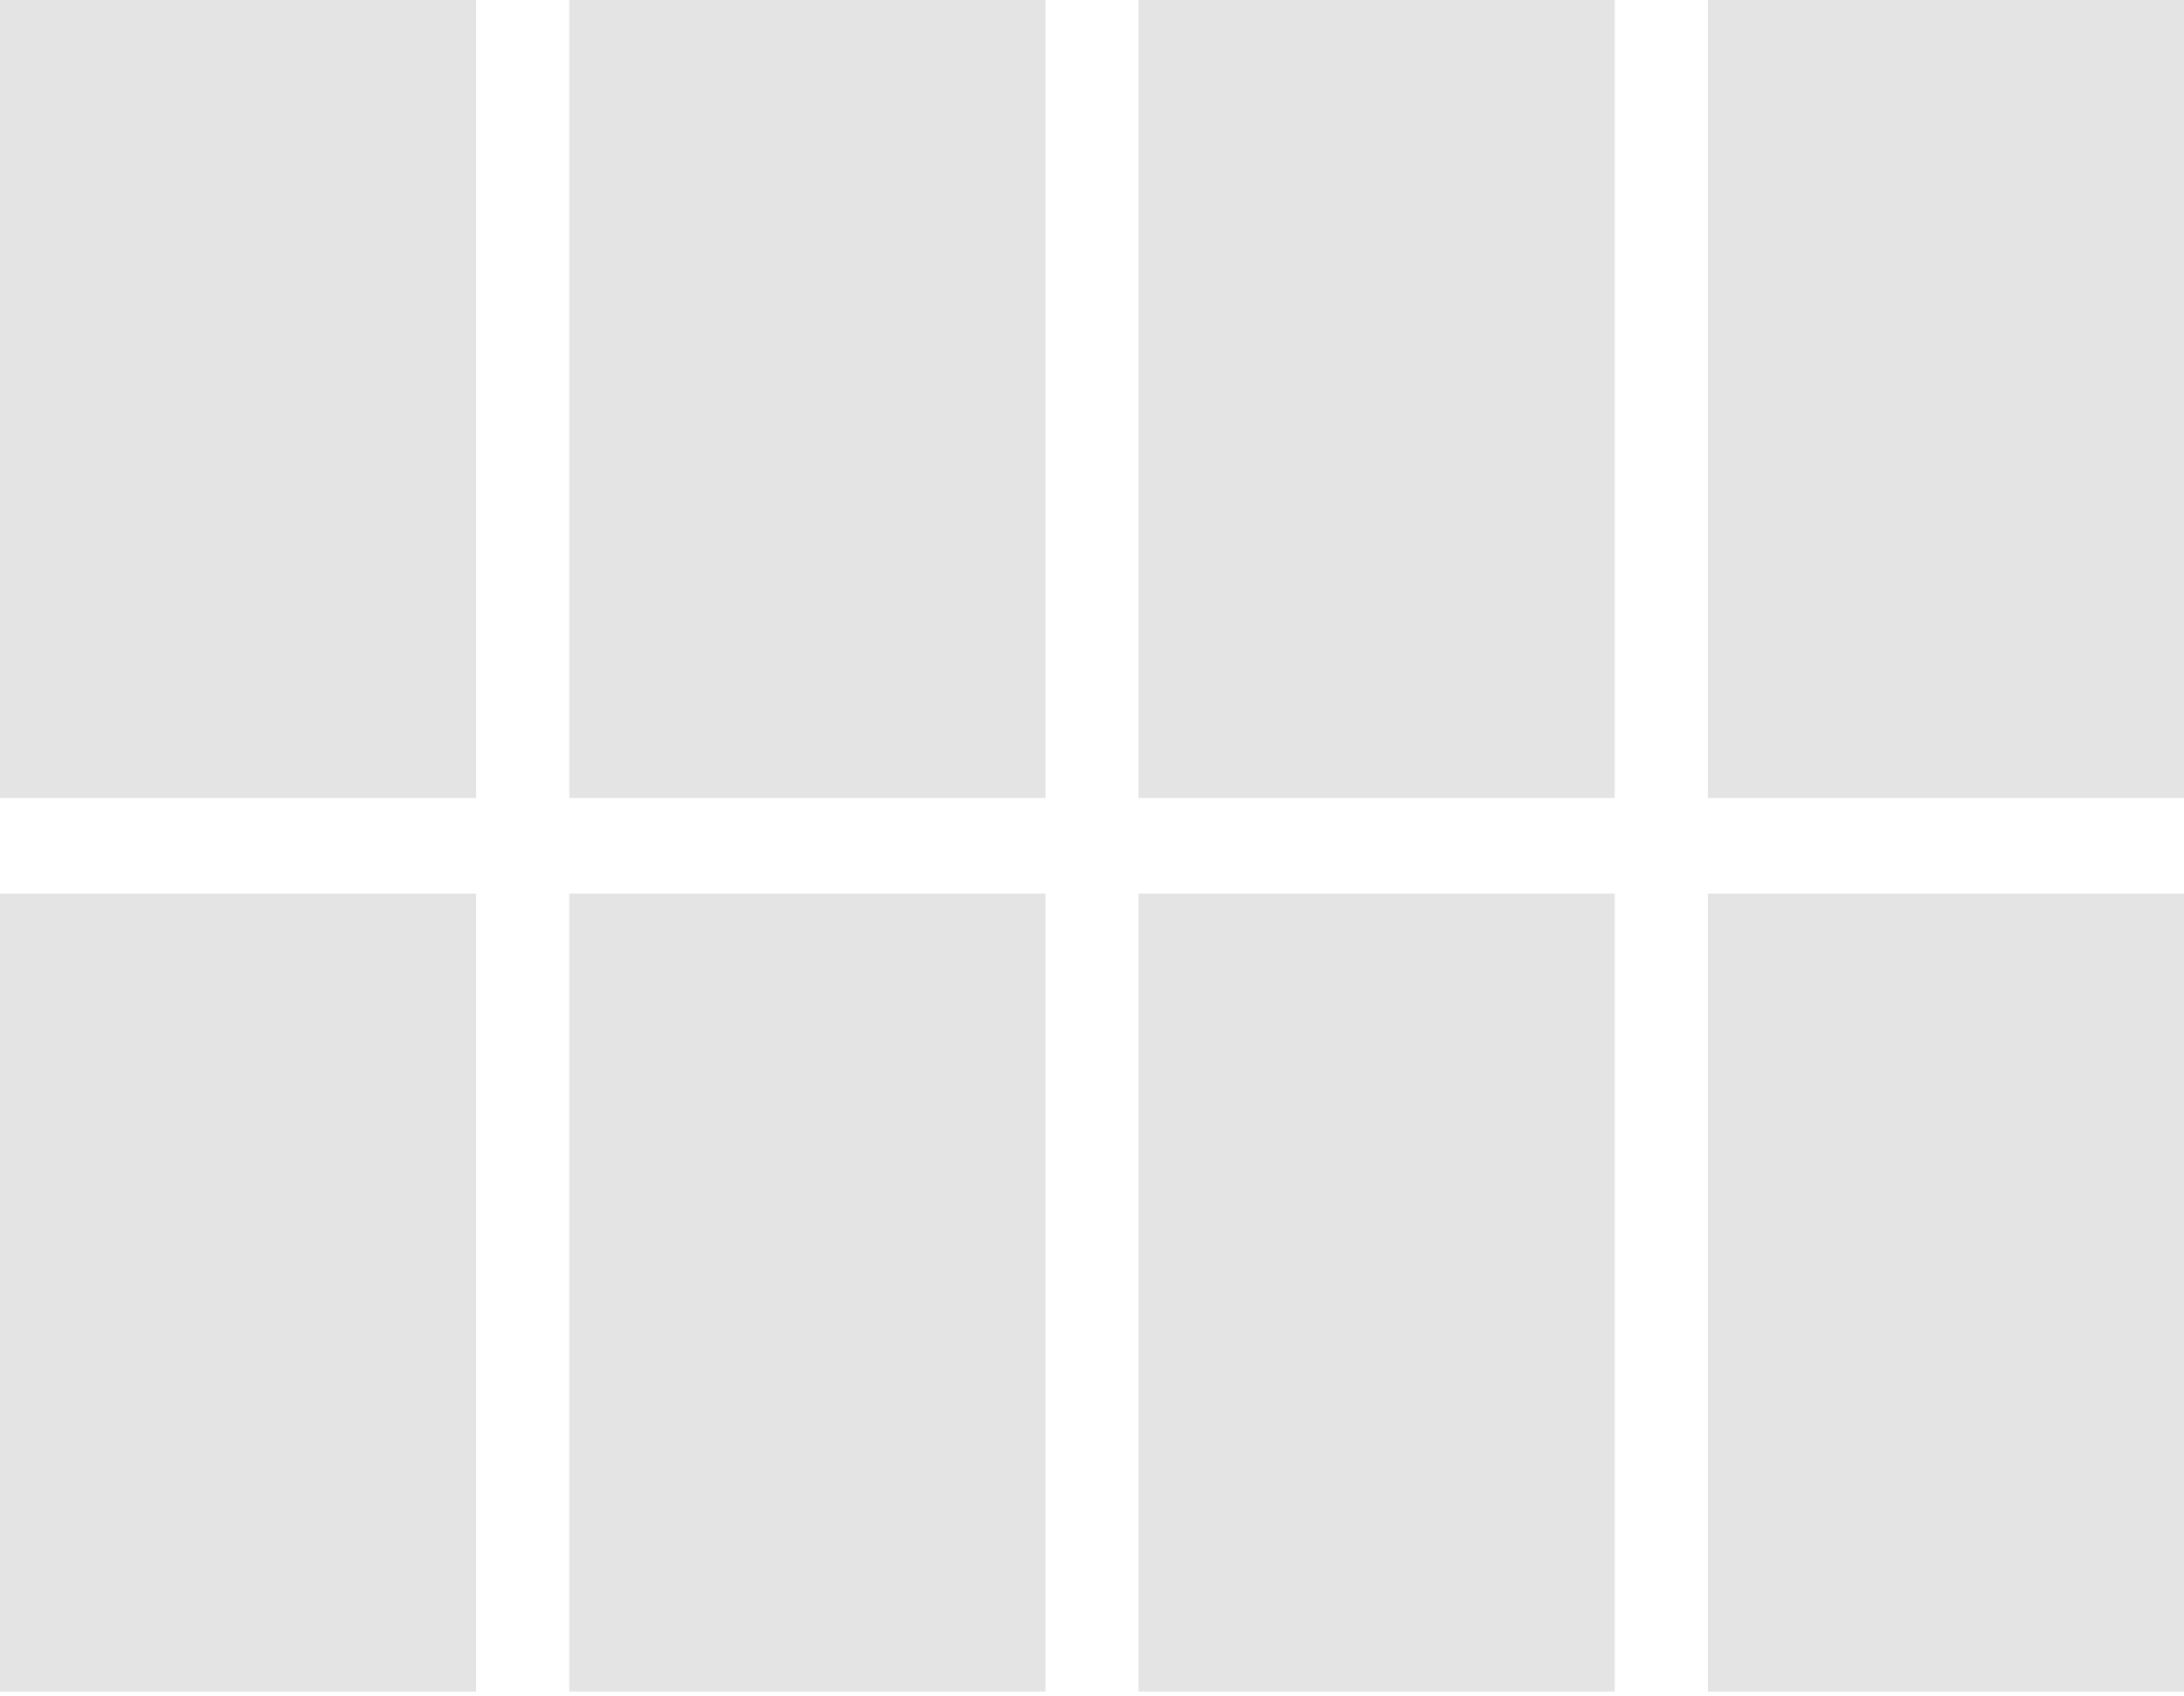
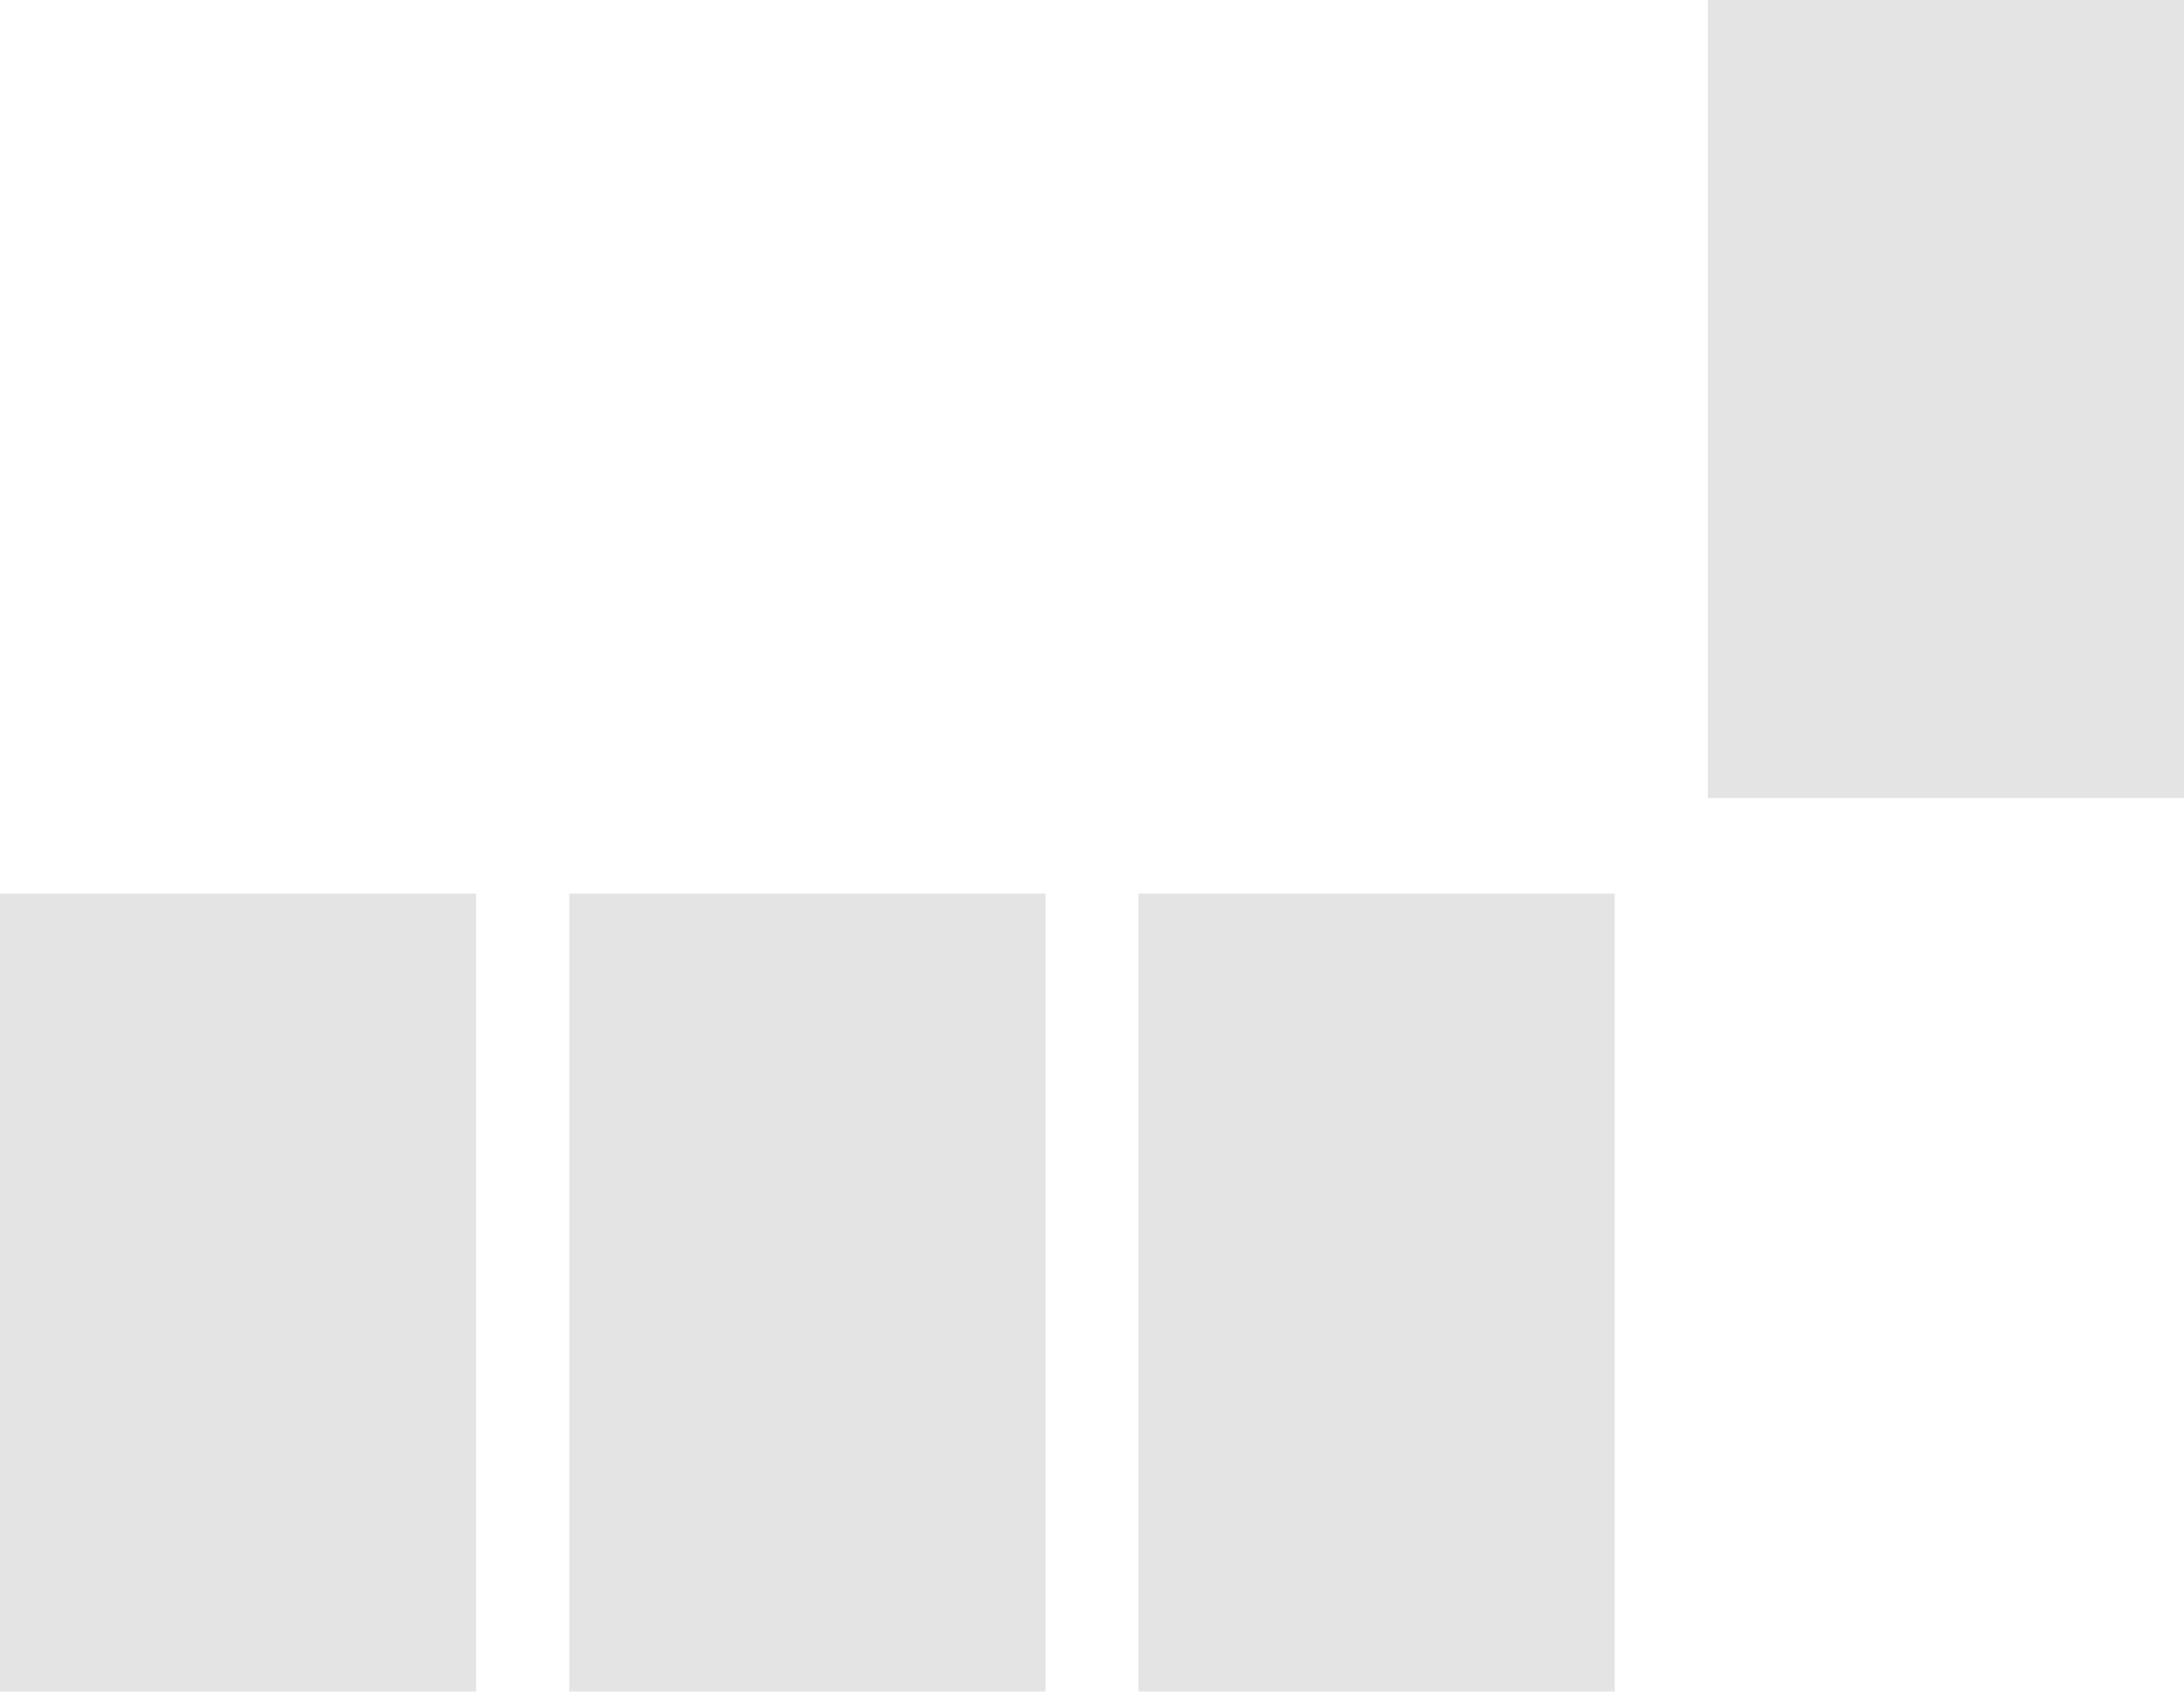
<svg xmlns="http://www.w3.org/2000/svg" version="1.1" id="Layer_1" x="0px" y="0px" width="109.5px" height="85px" viewBox="0 0 109.5 85" enable-background="new 0 0 109.5 85" xml:space="preserve">
  <path fill="#E4E4E4" d="M0,44.791v40.001h23.875V44.791H0z" />
  <g>
-     <path fill="#E4E4E4" d="M0,0v40h23.875V0H0z" />
-   </g>
+     </g>
  <path fill="#E4E4E4" d="M28.542,44.791v40.001h23.875V44.791H28.542z" />
  <g>
-     <path fill="#E4E4E4" d="M28.542,0v40h23.875V0H28.542z" />
-   </g>
+     </g>
  <path fill="#E4E4E4" d="M57.083,44.791v40.001h23.875V44.791H57.083z" />
  <g>
-     <path fill="#E4E4E4" d="M57.083,0v40h23.875V0H57.083z" />
-   </g>
-   <path fill="#E4E4E4" d="M85.625,44.791v40.001H109.5V44.791H85.625z" />
+     </g>
  <g>
    <path fill="#E4E4E4" d="M85.625,0v40H109.5V0H85.625z" />
  </g>
</svg>